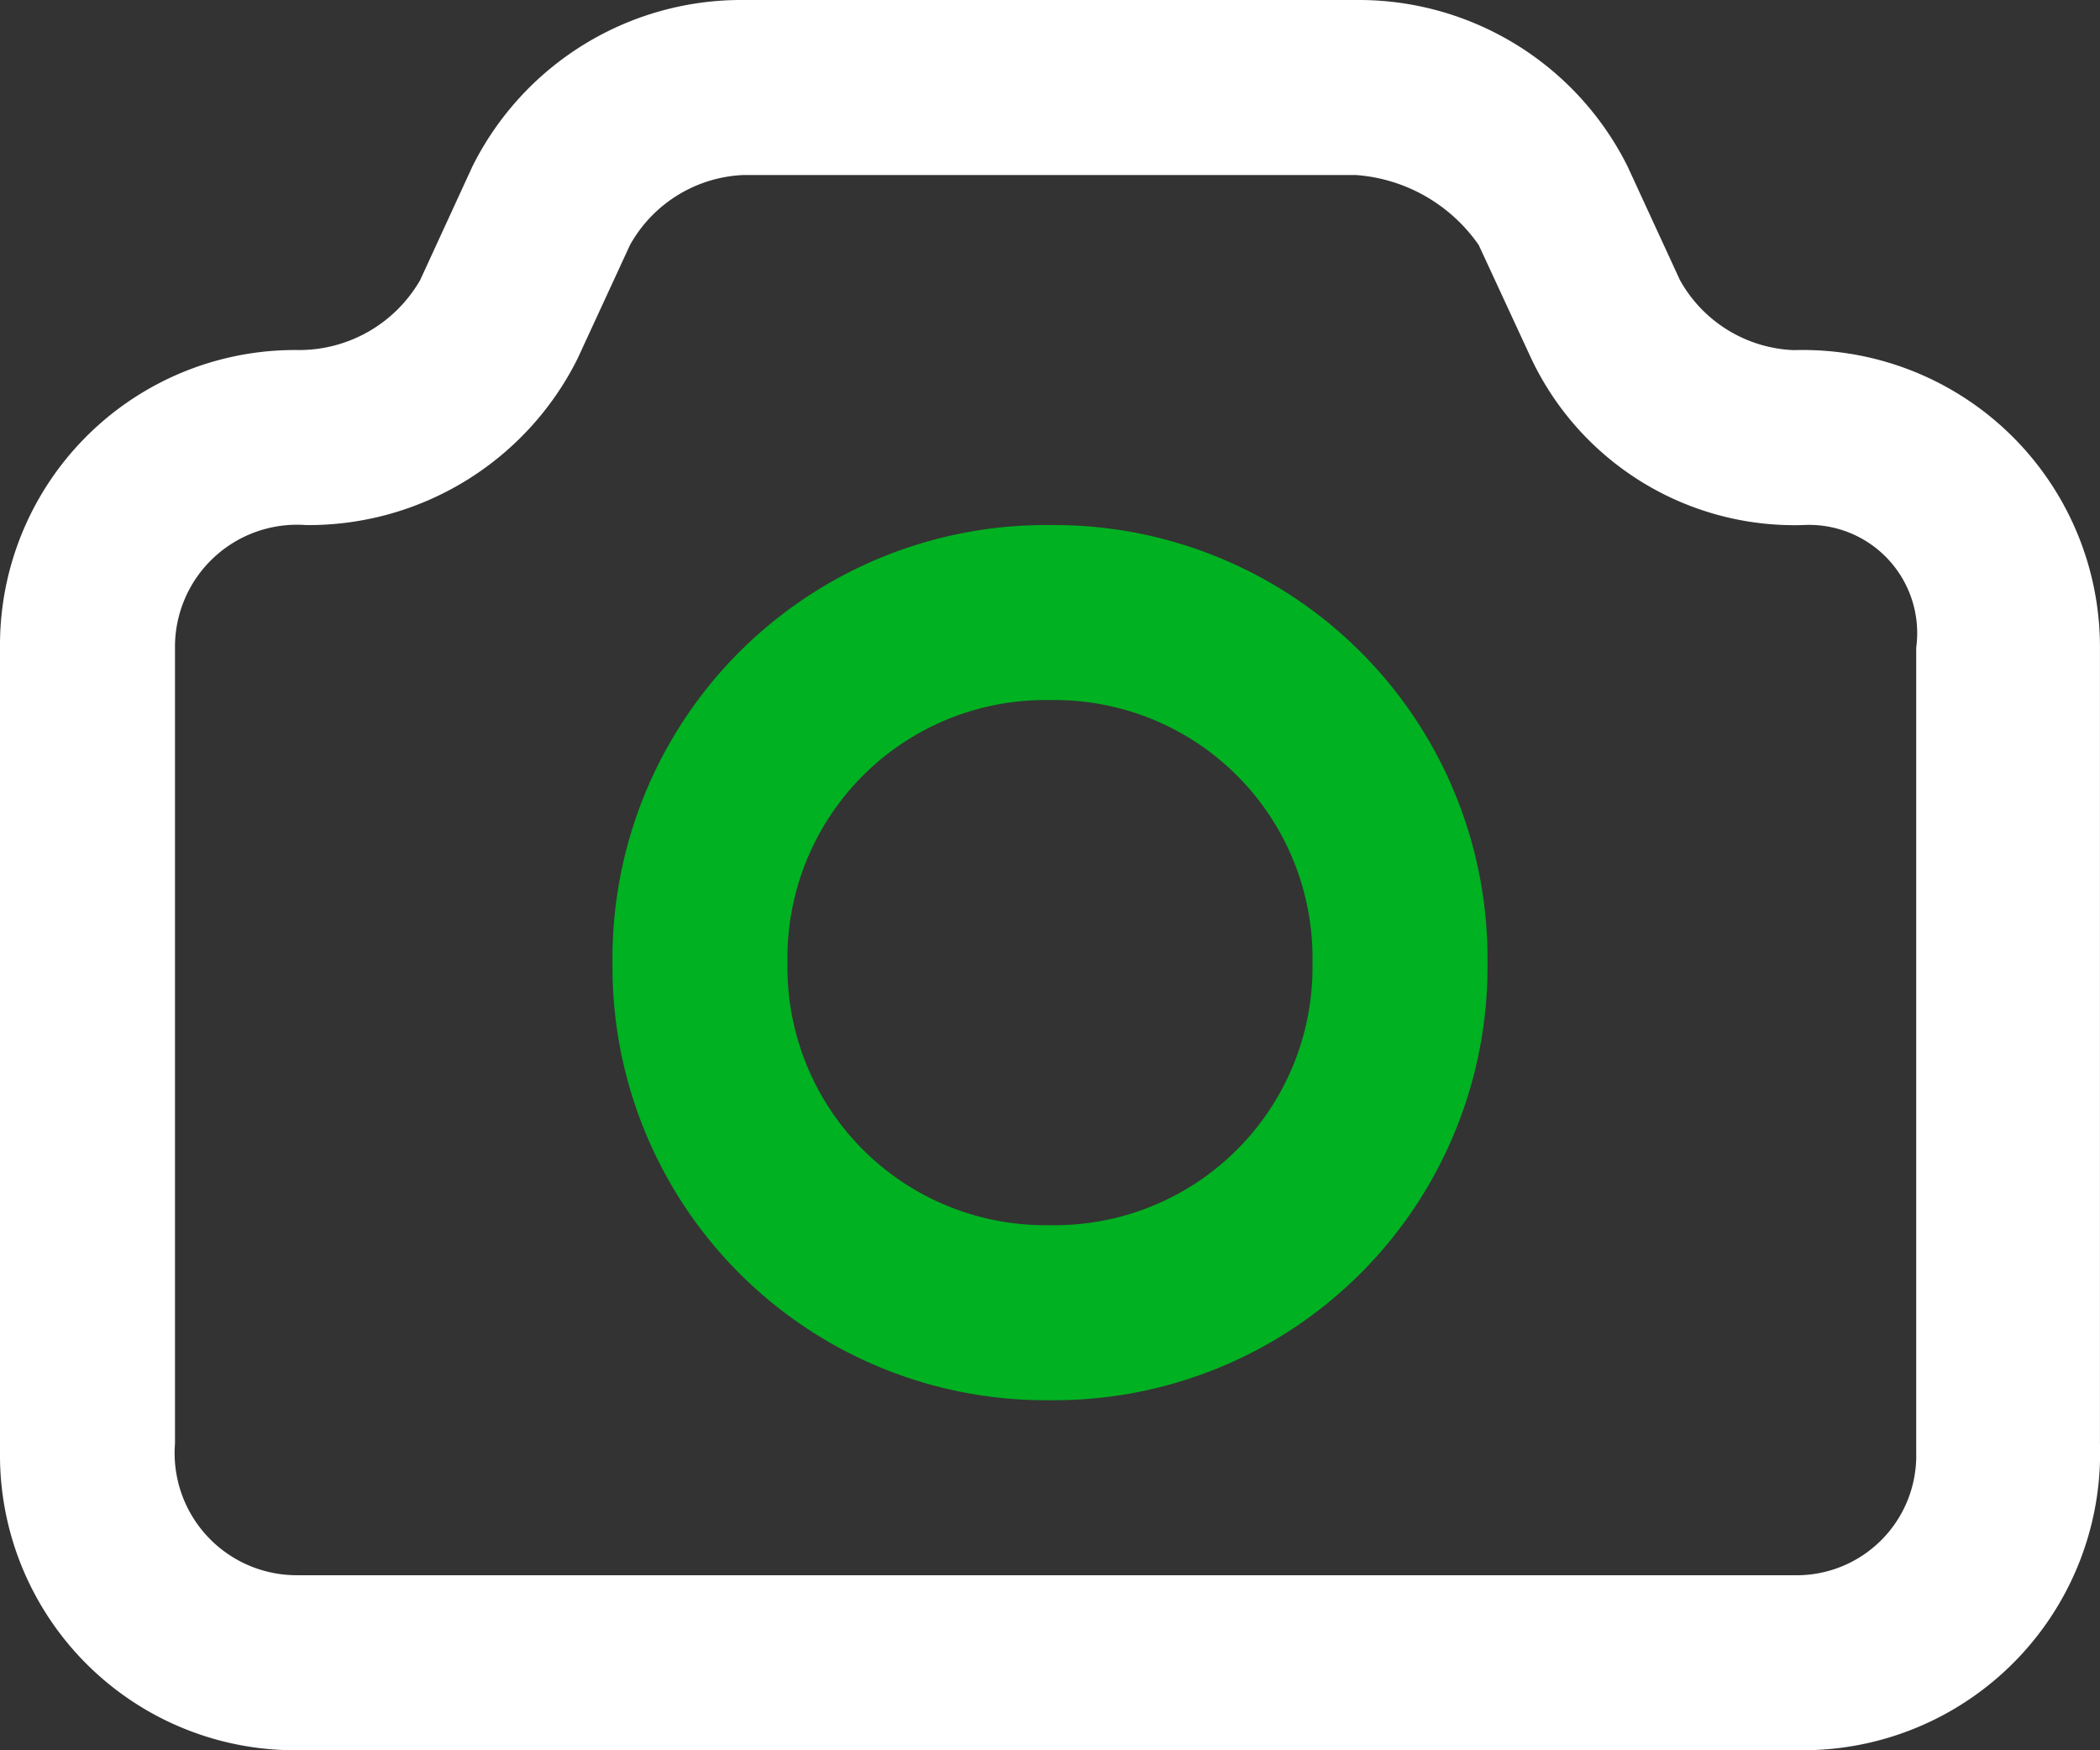
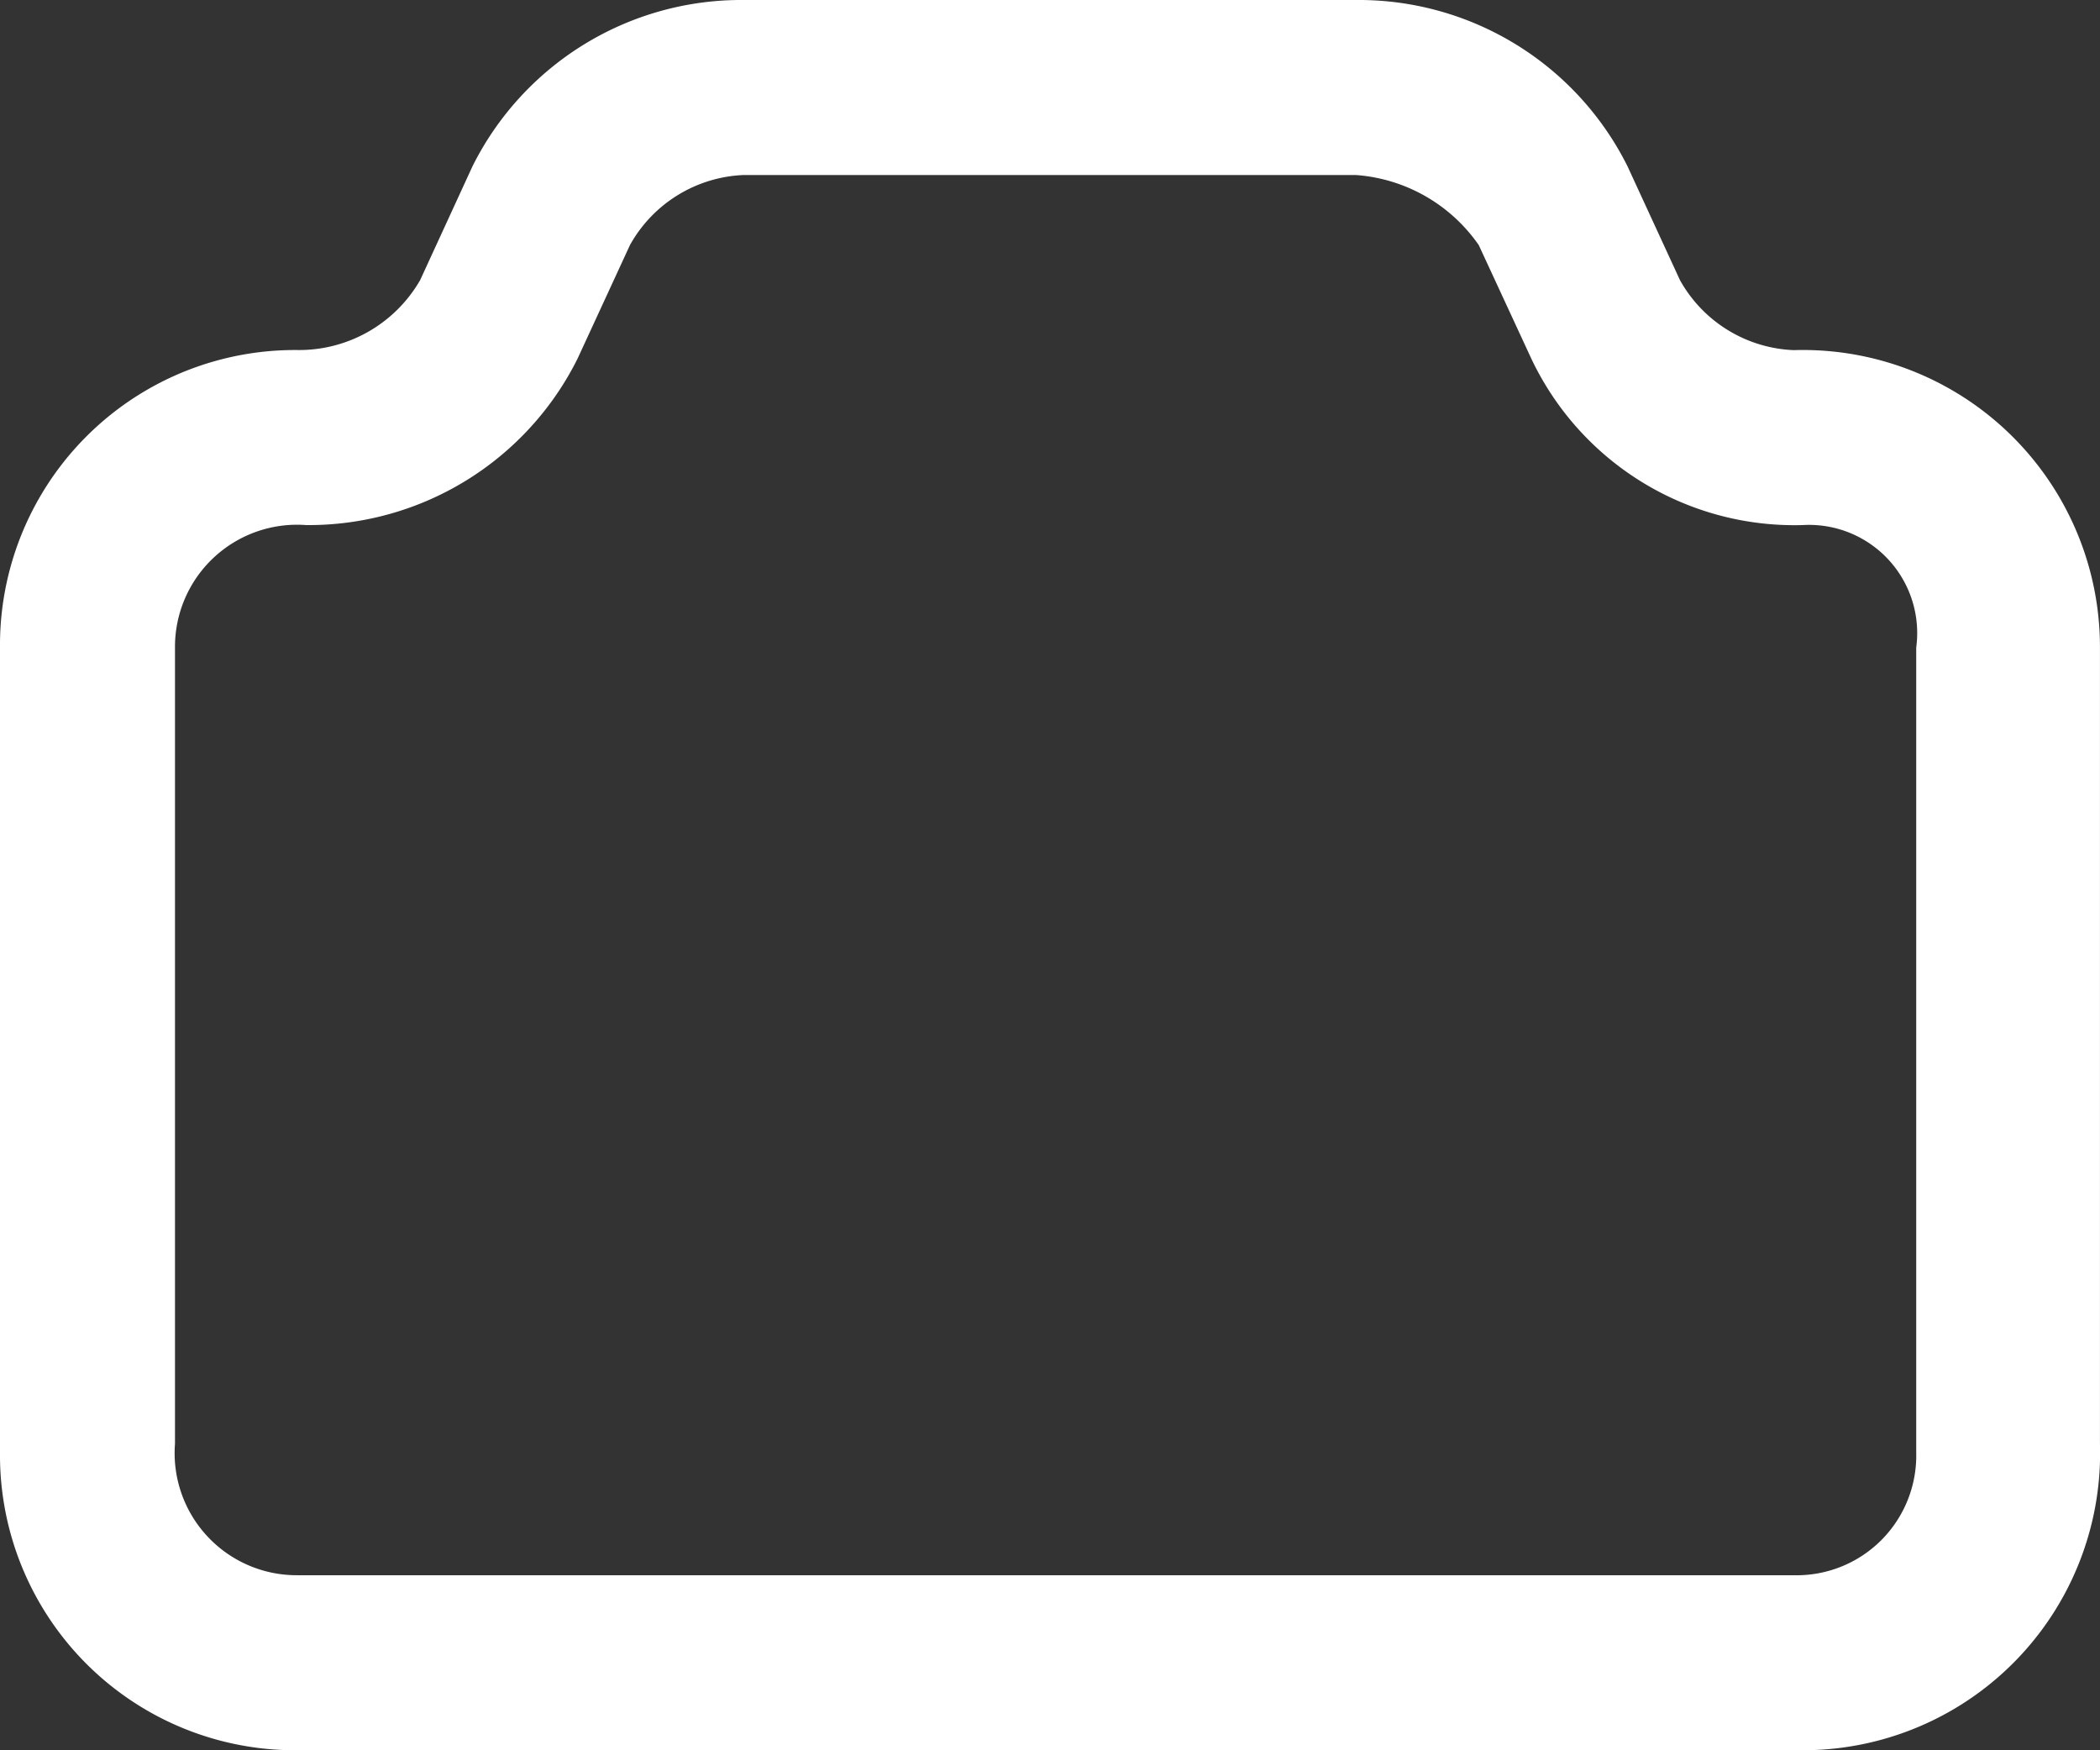
<svg xmlns="http://www.w3.org/2000/svg" id="Group_911" data-name="Group 911" width="58.481" height="48.733" viewBox="0 0 58.481 48.733">
  <rect x="0" y="0" width="58.481" height="48.733" fill="#333333" stroke="none" />
  <path id="Path_1587" data-name="Path 1587" d="M50.2,50.733H8.285A8.216,8.216,0,0,1,0,42.449V20.031a8.216,8.216,0,0,1,8.285-8.285A3.889,3.889,0,0,0,11.7,9.8L13.158,6.63A8.365,8.365,0,0,1,20.712,2H37.769a8.365,8.365,0,0,1,7.554,4.63L46.784,9.8a3.8,3.8,0,0,0,3.168,1.949,8.274,8.274,0,0,1,8.528,8.285V42.2A8.274,8.274,0,0,1,50.2,50.733ZM20.712,6.873a3.8,3.8,0,0,0-3.168,1.949L16.082,11.99a8.365,8.365,0,0,1-7.554,4.63,3.4,3.4,0,0,0-3.655,3.411V42.2A3.4,3.4,0,0,0,8.285,45.86H49.952a3.331,3.331,0,0,0,3.411-3.411V20.031A3.012,3.012,0,0,0,50.2,16.62a8.108,8.108,0,0,1-7.554-4.63L41.18,8.823a4.564,4.564,0,0,0-3.411-1.949H20.712Z" transform="translate(0 -2)" fill="#fff" />
-   <path id="Path_1588" data-name="Path 1588" d="M19.183,32.367A12.065,12.065,0,0,1,7,20.183,12.065,12.065,0,0,1,19.183,8,12.065,12.065,0,0,1,31.367,20.183,12.065,12.065,0,0,1,19.183,32.367Zm0-19.494a7.18,7.18,0,0,0-7.31,7.31,7.18,7.18,0,0,0,7.31,7.31,7.18,7.18,0,0,0,7.31-7.31A7.18,7.18,0,0,0,19.183,12.873Z" transform="translate(10.057 6.62)" fill="#00b121" />
</svg>